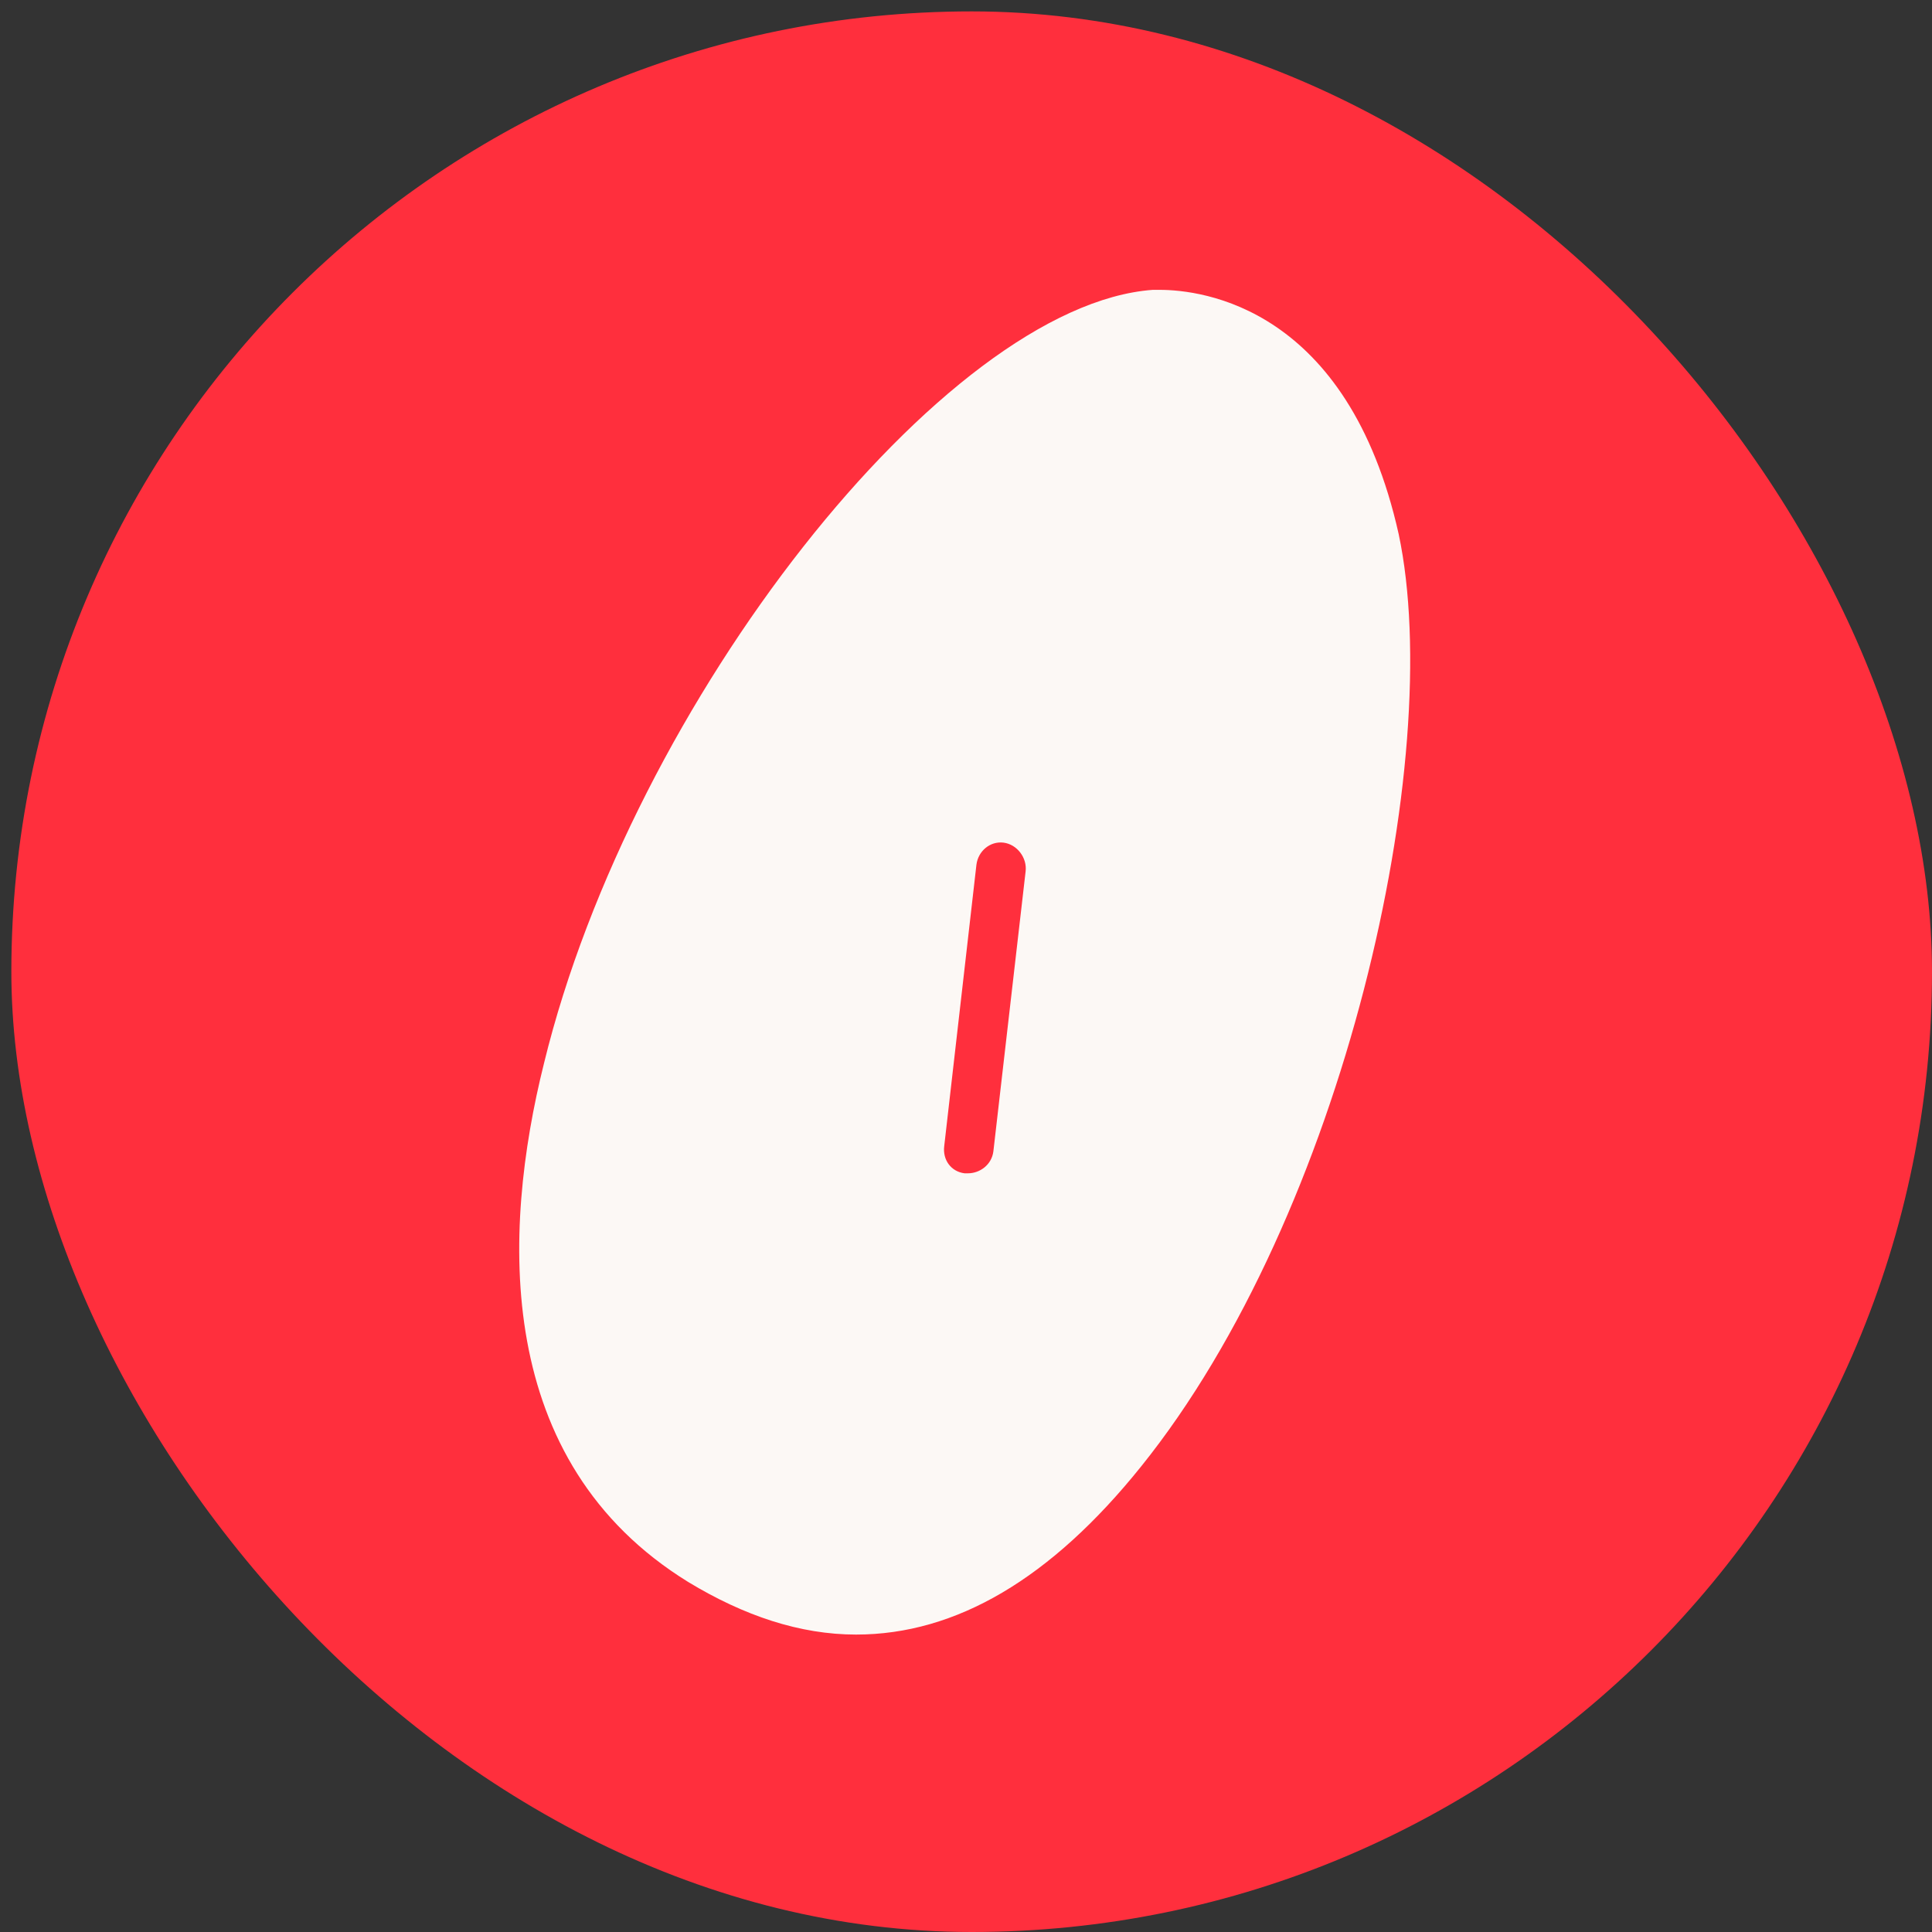
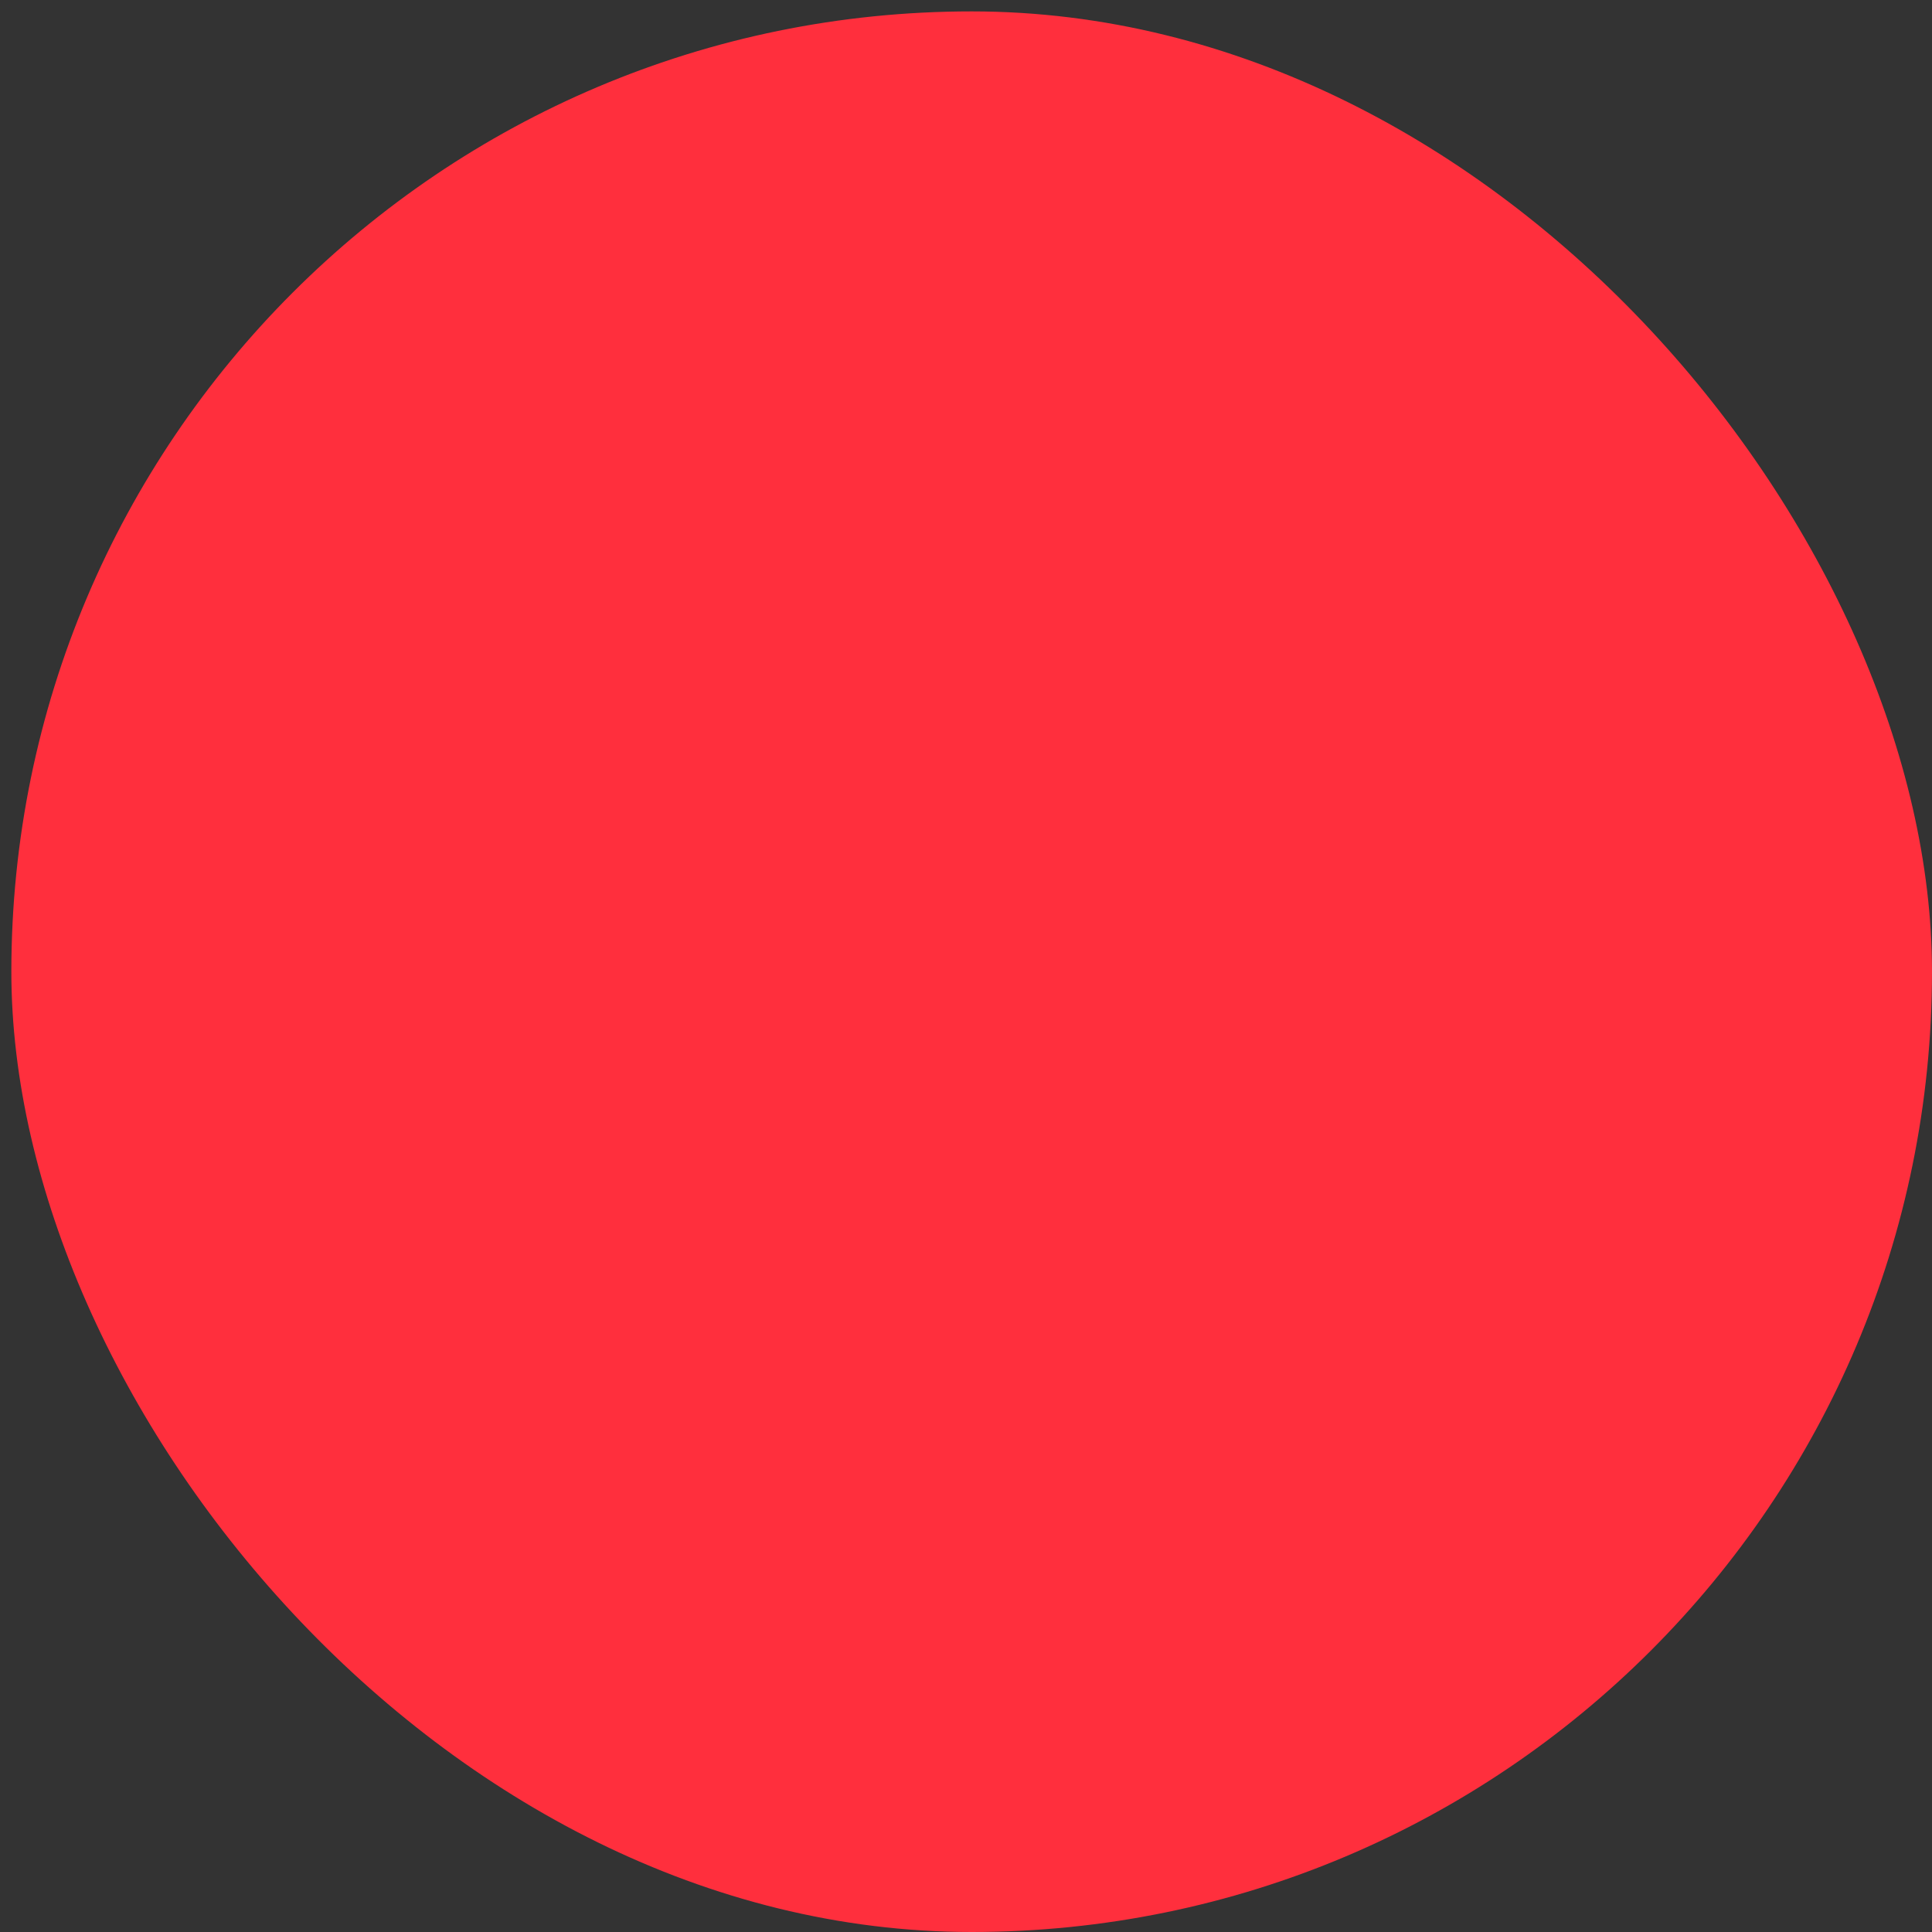
<svg xmlns="http://www.w3.org/2000/svg" width="40" height="40" viewBox="0 0 40 40" fill="none">
  <rect x="0" y="0" width="40" height="40" fill="#333333" stroke="none" />
  <rect x="0.235" y="0.236" width="39.765" height="39.764" rx="19.882" fill="#FF2F3D" />
-   <path d="M28.958 11.057C29.941 15.691 27.834 25.135 23.622 30.366C21.761 32.683 19.795 33.842 17.724 33.842C16.565 33.842 15.406 33.455 14.248 32.753C10.21 30.261 10.386 25.521 11.264 22.01C13.089 14.533 19.549 6.317 23.867 6.001C23.867 6.001 23.902 6.001 24.008 6.001C24.886 6.001 27.905 6.353 28.958 11.057ZM20.567 23.836L21.234 18.043C21.269 17.762 21.059 17.482 20.778 17.446C20.497 17.411 20.251 17.622 20.216 17.903L19.549 23.731C19.514 24.012 19.689 24.257 19.97 24.292C20.006 24.292 20.041 24.292 20.041 24.292C20.286 24.292 20.532 24.117 20.567 23.836Z" fill="#FCF8F5" />
</svg>